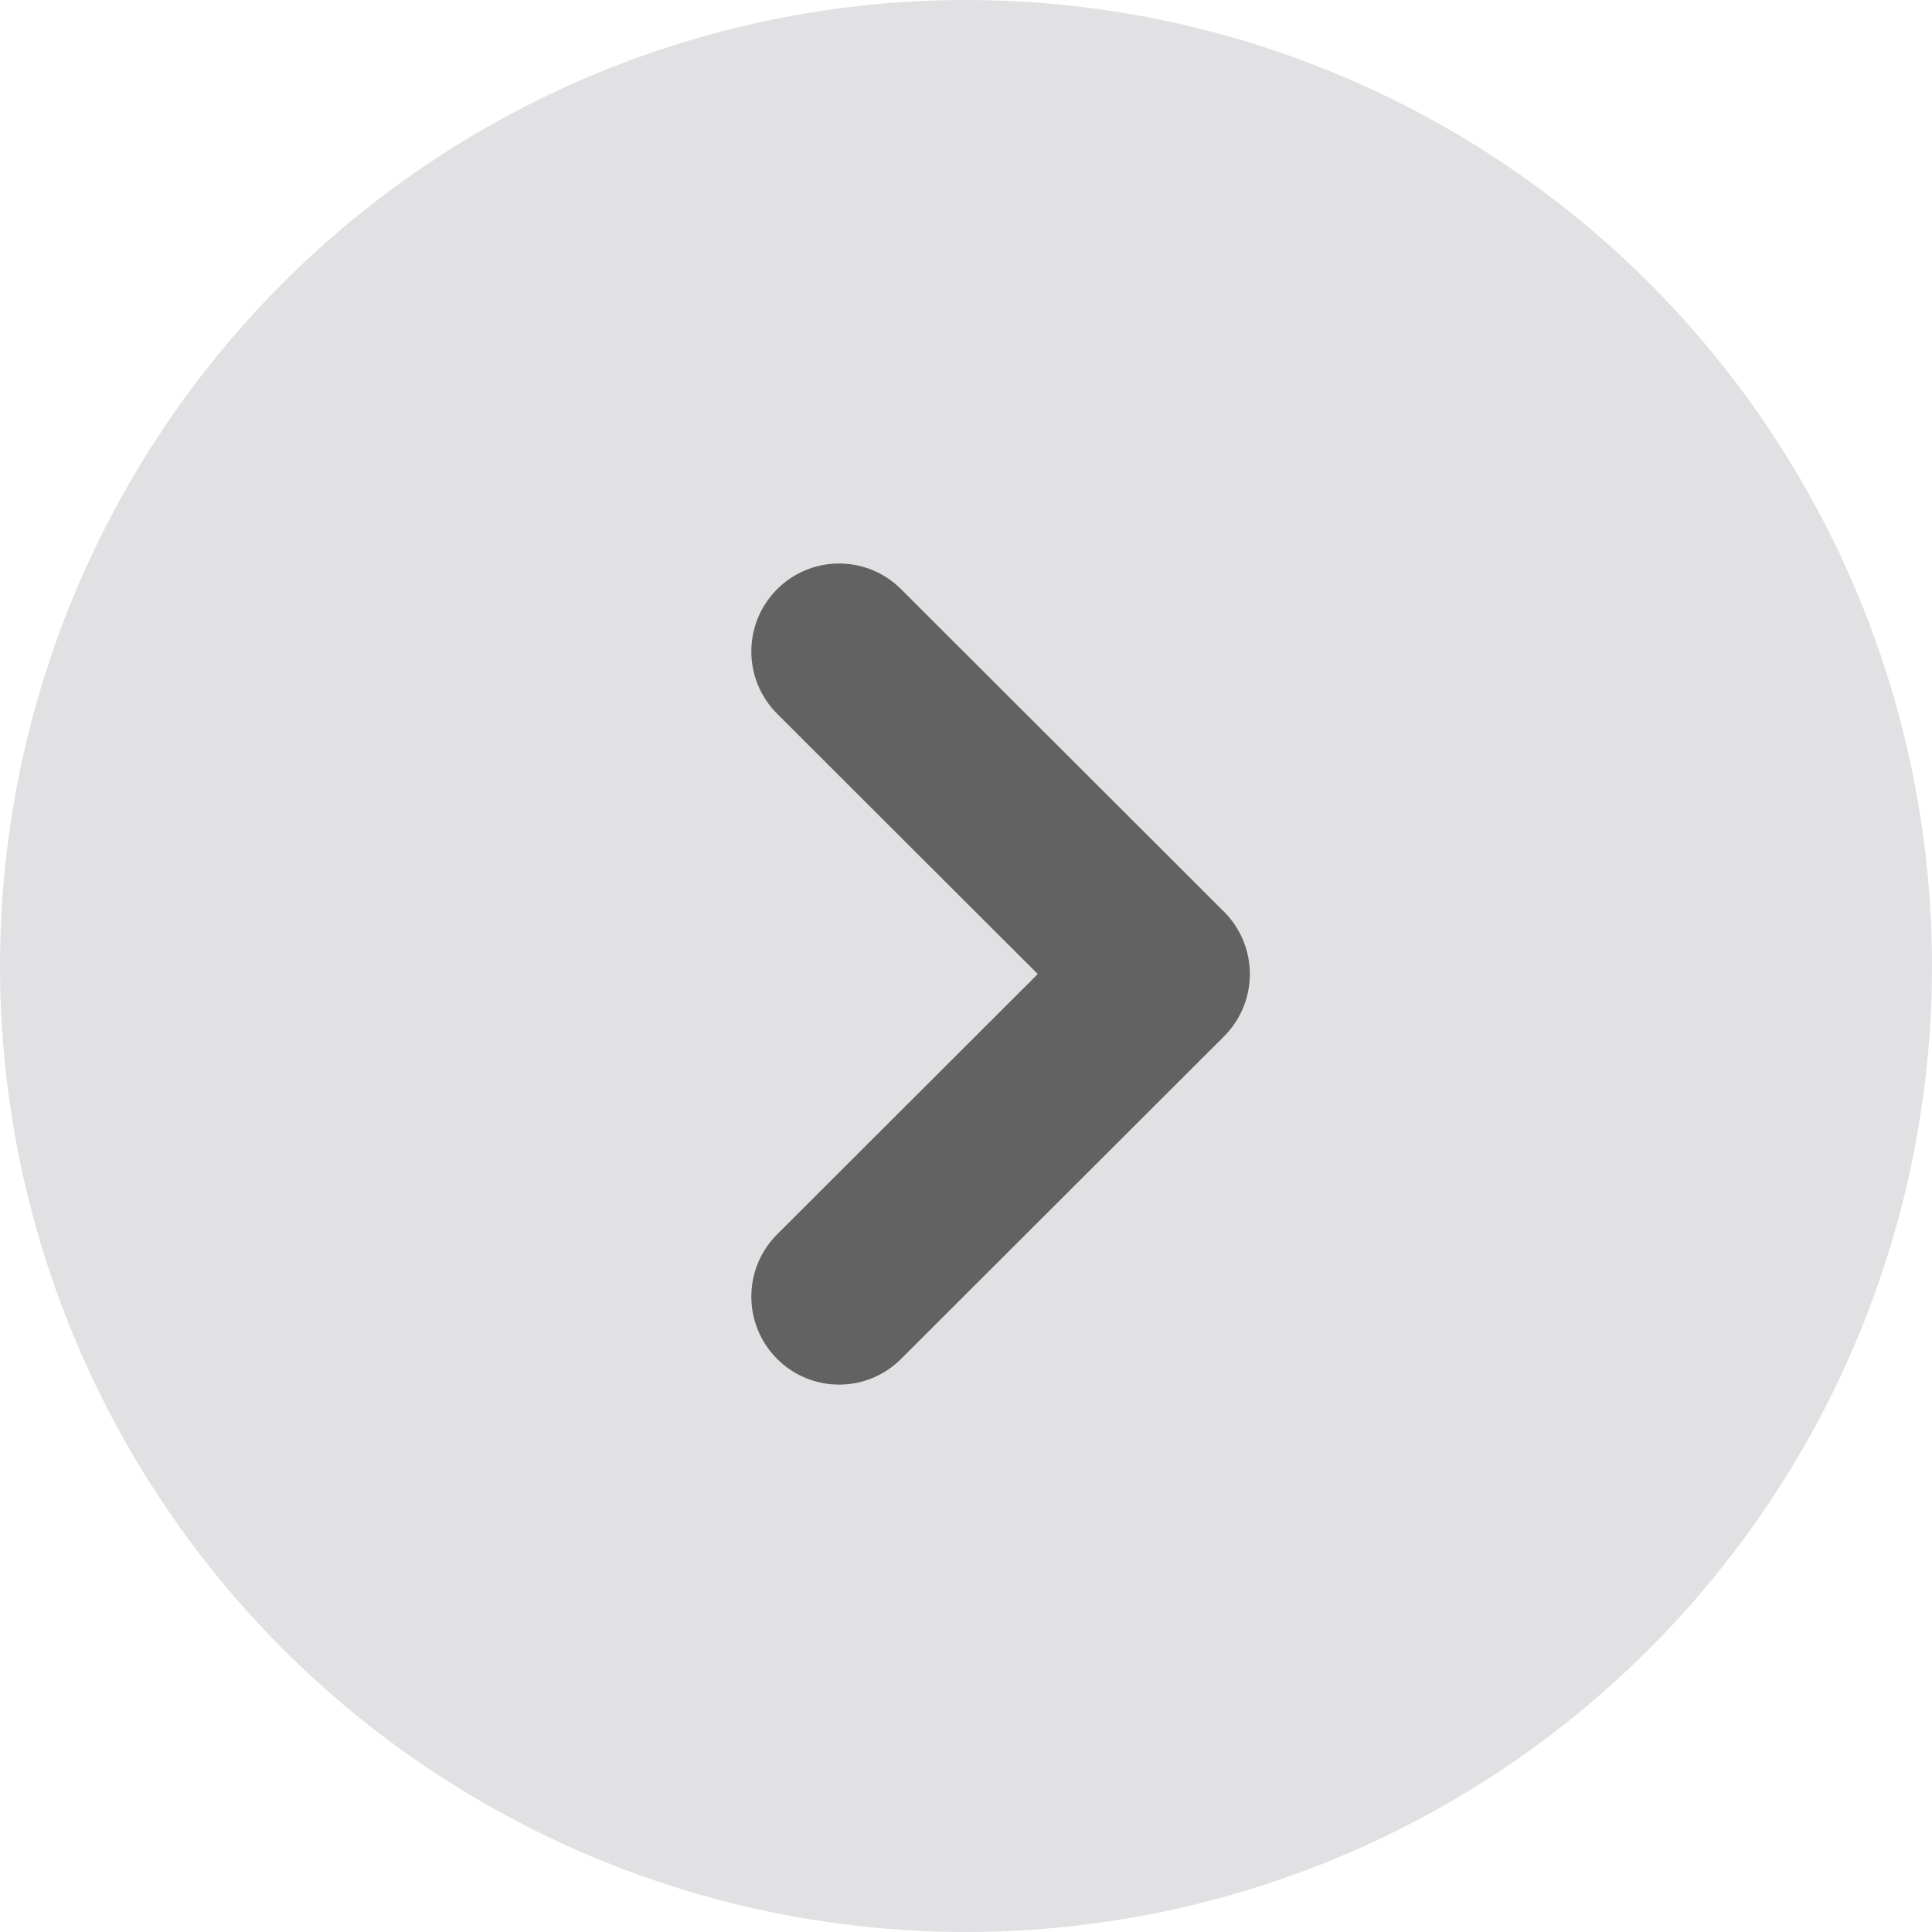
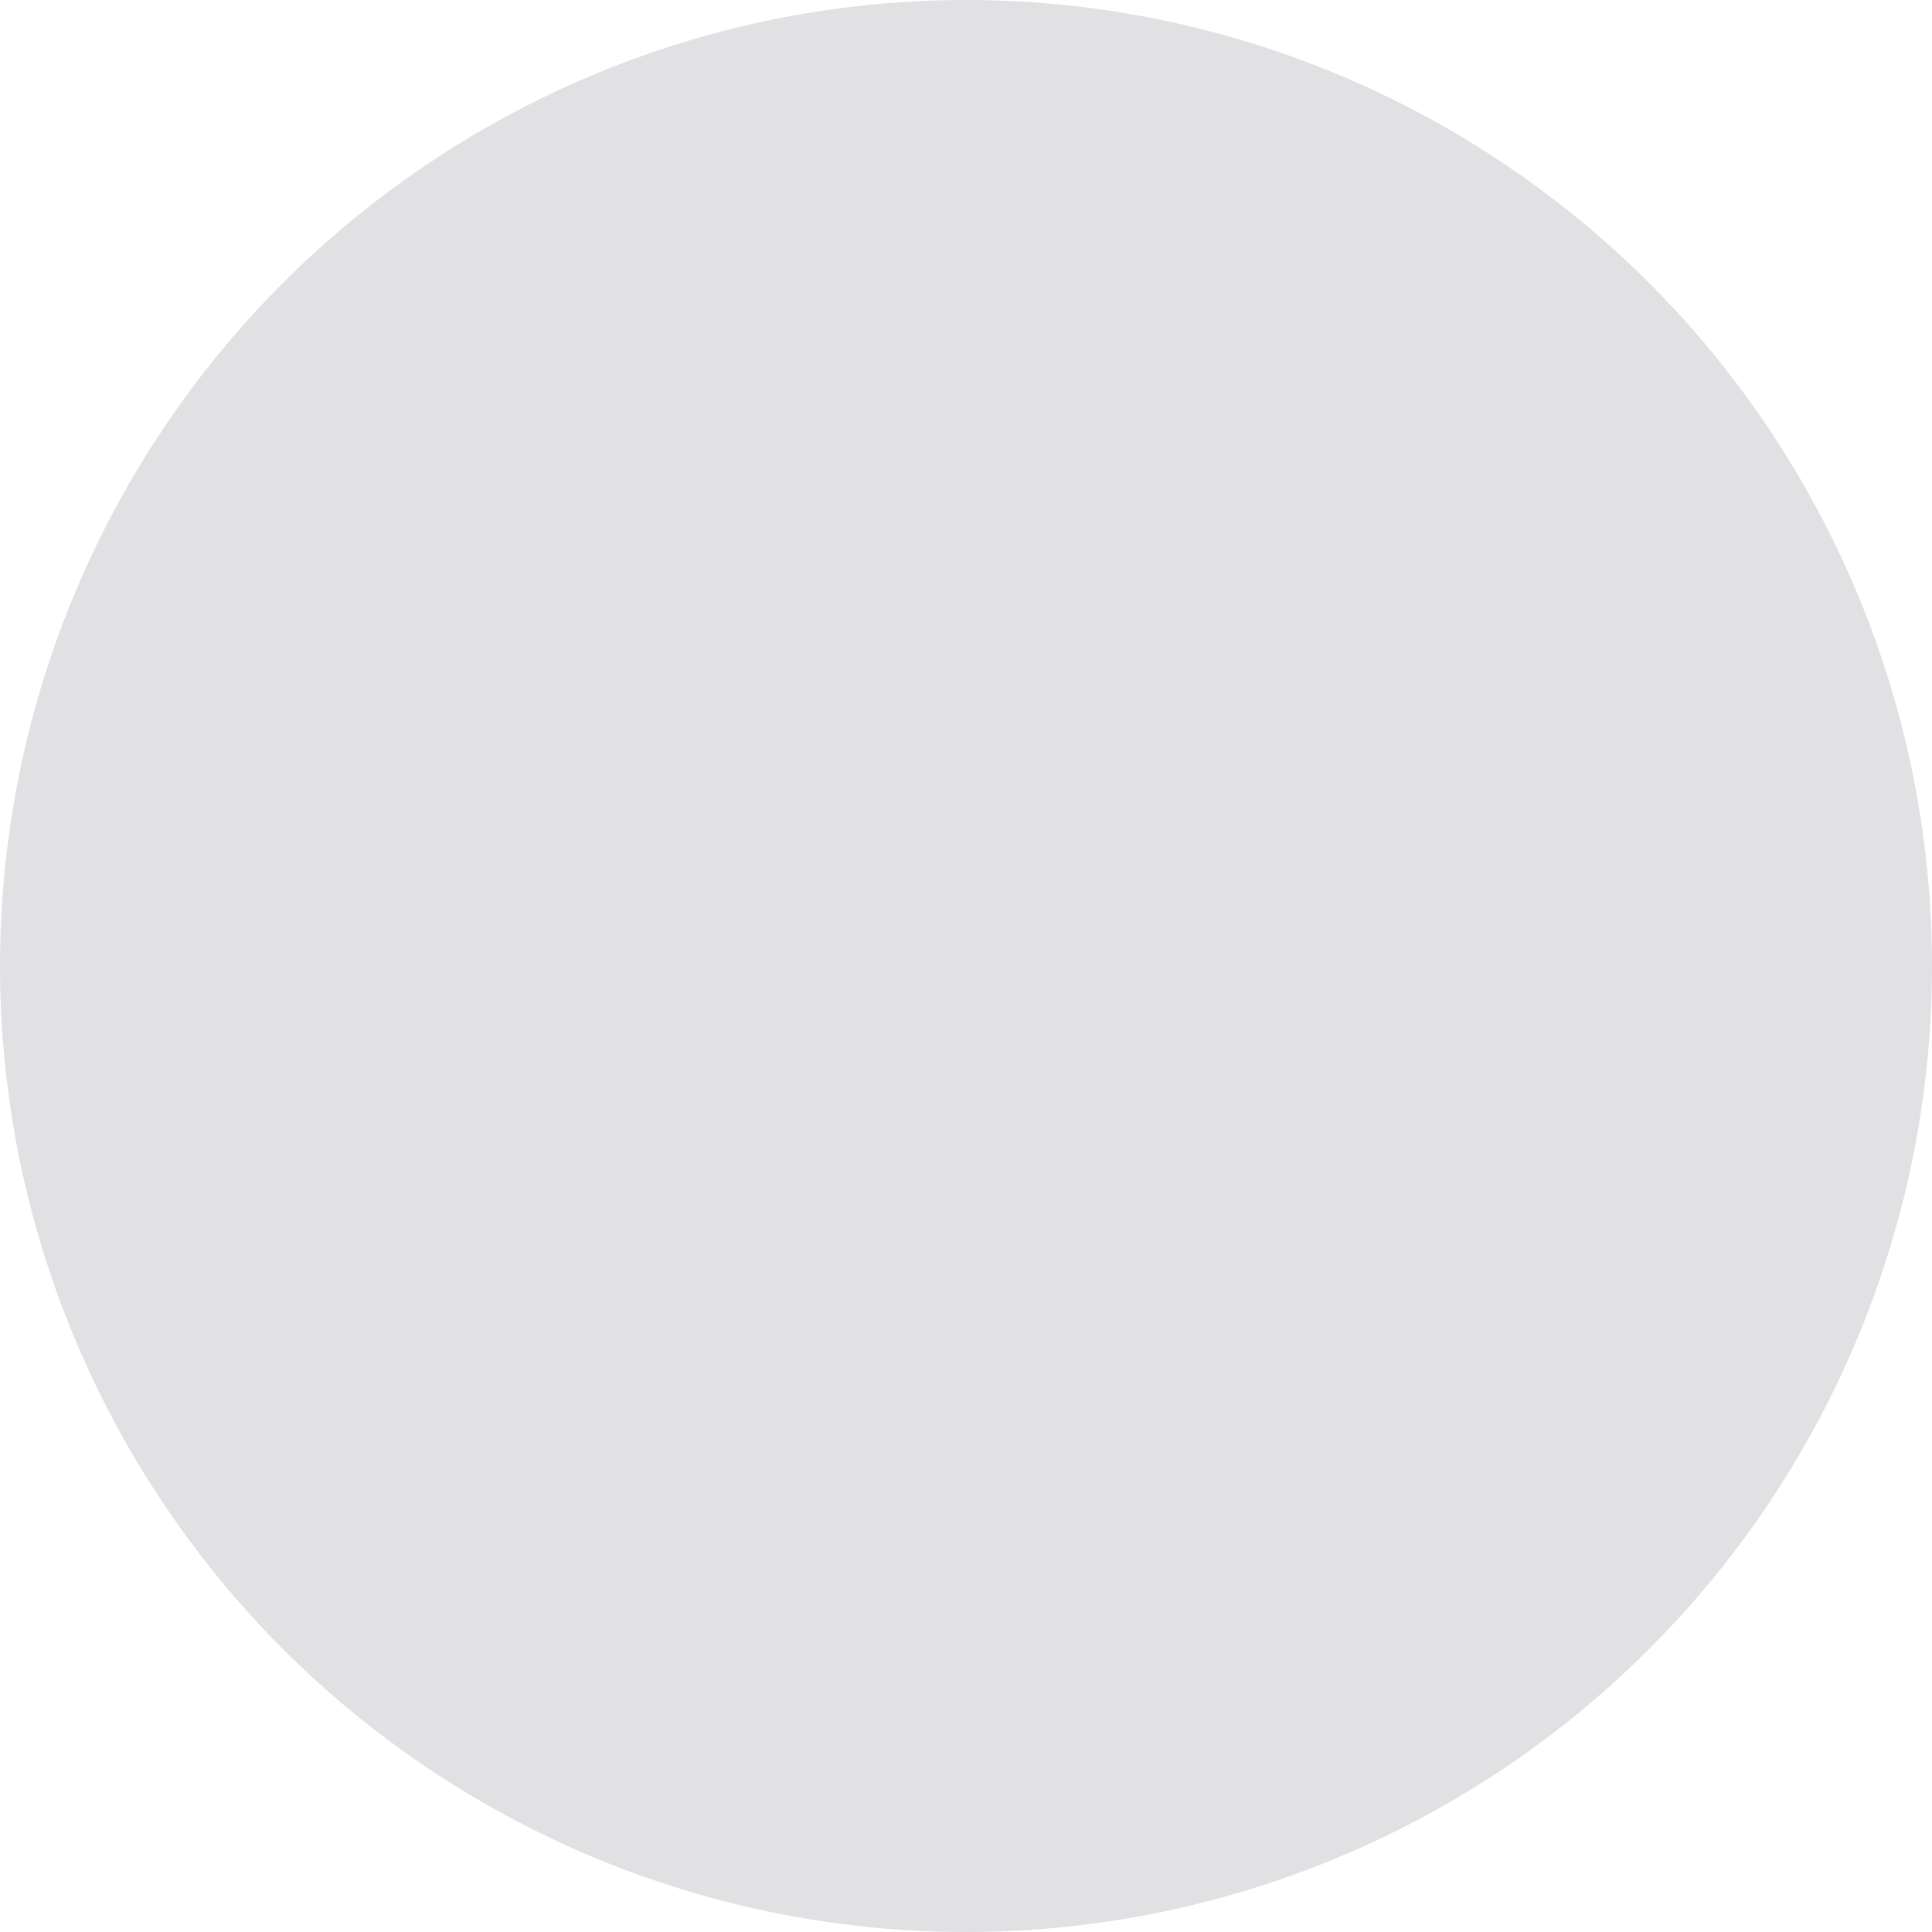
<svg xmlns="http://www.w3.org/2000/svg" width="54" height="54" viewBox="0 0 54 54" fill="none">
  <circle cx="27" cy="27" r="27" fill="#E1E1E4" />
-   <path d="M34.212 25.483L25.184 16.467C24.224 15.508 22.672 15.512 21.715 16.474C20.759 17.436 20.762 18.992 21.722 19.951L29.006 27.225L21.722 34.499C20.762 35.458 20.759 37.014 21.715 37.976C22.194 38.459 22.823 38.7 23.453 38.7C24.079 38.7 24.705 38.462 25.184 37.983L34.212 28.967C34.674 28.506 34.934 27.879 34.934 27.225C34.934 26.571 34.674 25.944 34.212 25.483Z" fill="#626263" />
</svg>